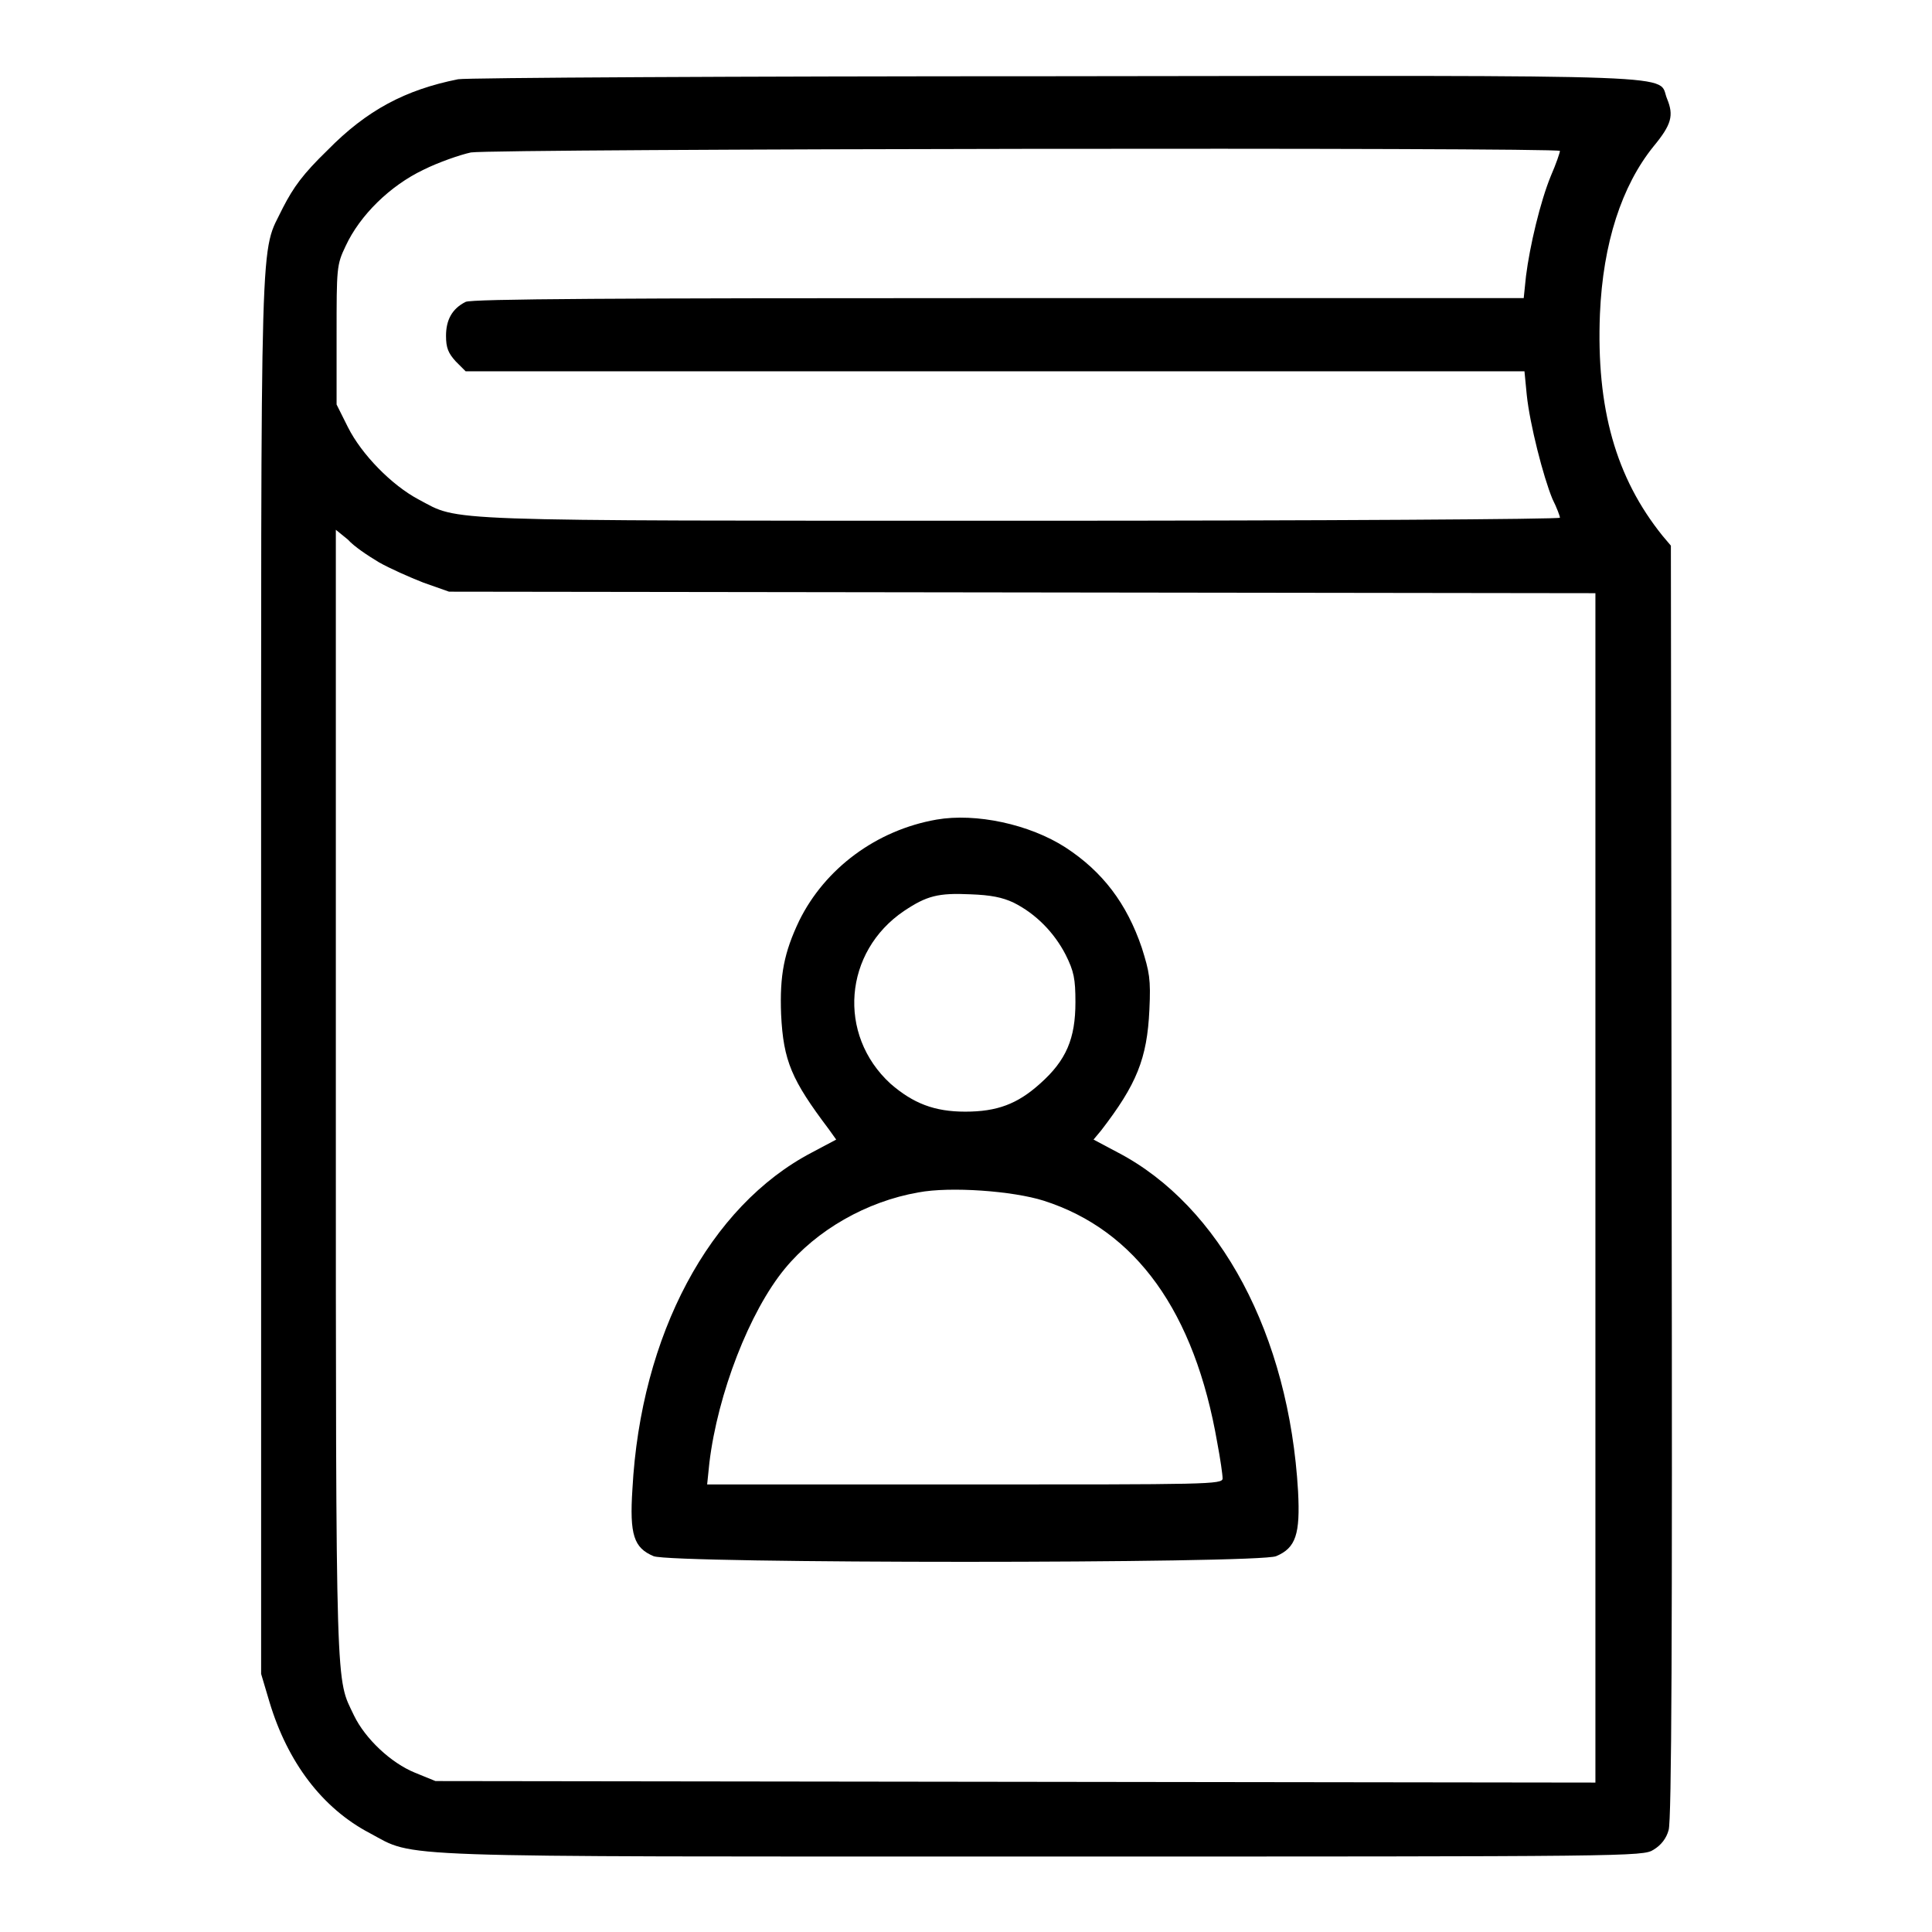
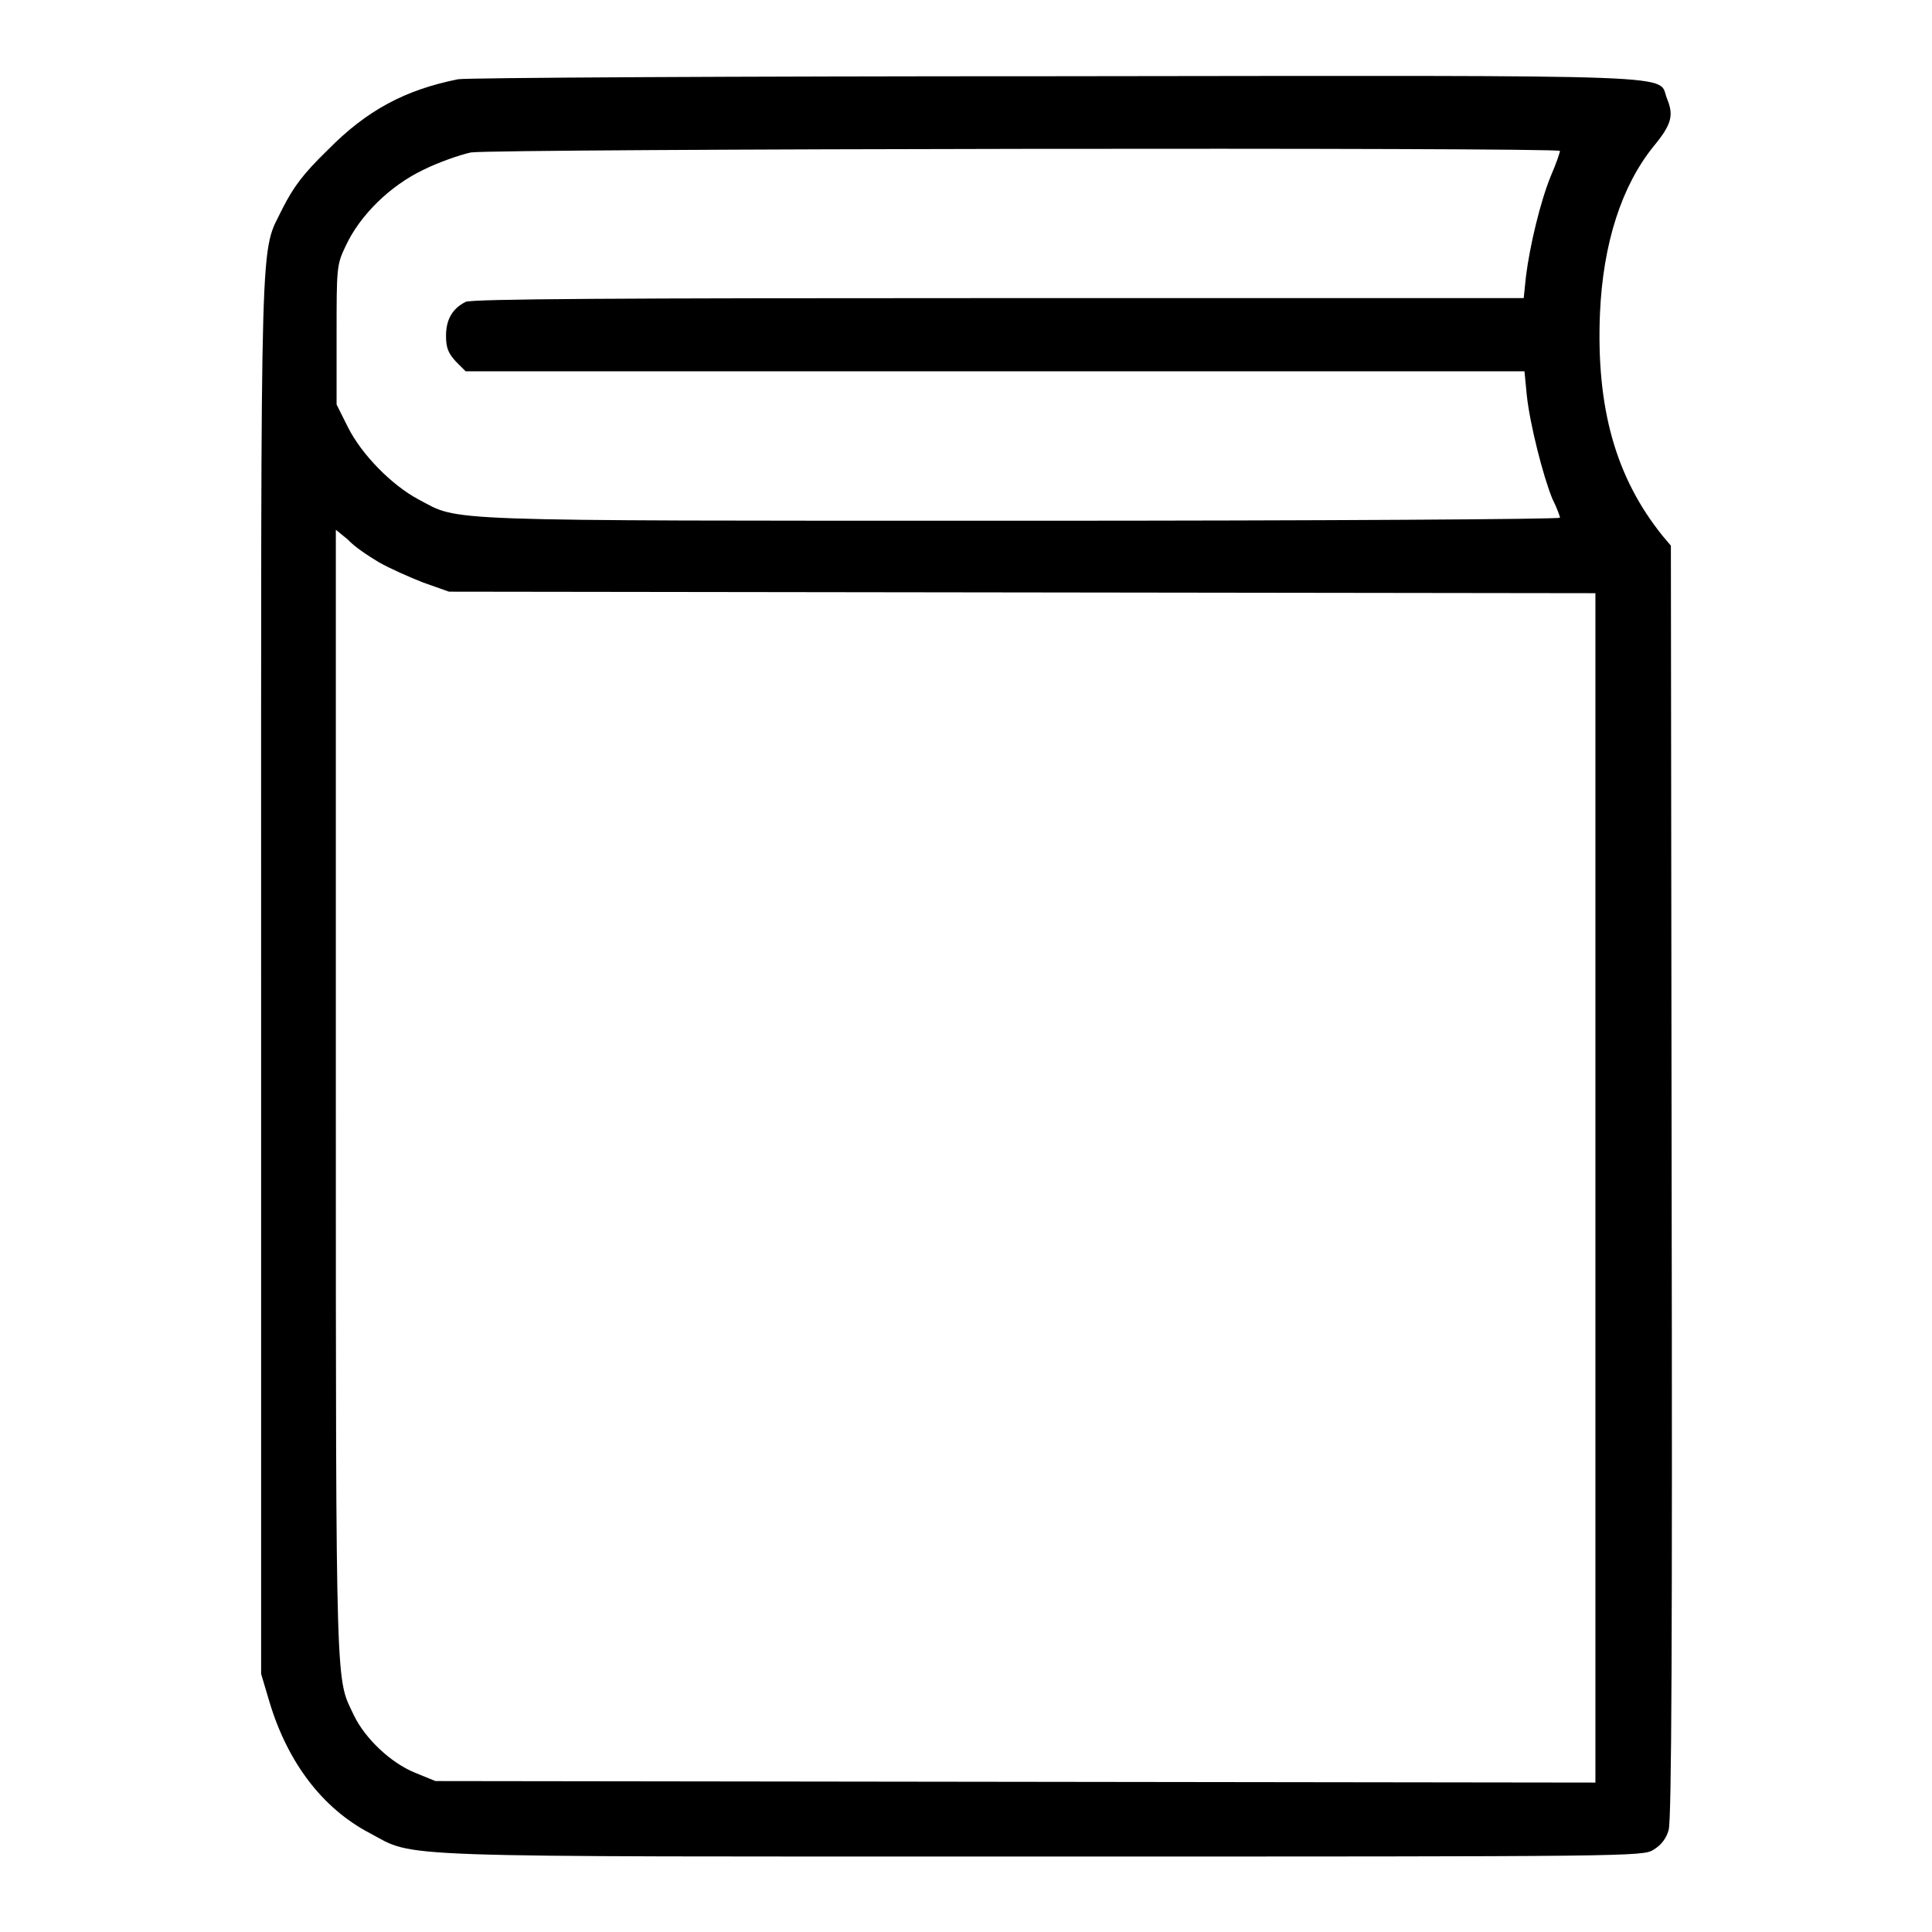
<svg xmlns="http://www.w3.org/2000/svg" version="1.1" x="0px" y="0px" viewBox="0 0 256 256" enable-background="new 0 0 256 256" xml:space="preserve">
  <g>
    <g>
      <g>
        <path fill="#000000" d="M60.7,10.5c-7,1.4-12.1,4.1-17.3,9.4c-3.3,3.2-4.5,4.9-5.9,7.6c-3.1,6.5-2.9-0.8-2.9,101.4v92.9l1.1,3.7c2.4,8,7,14.1,13.3,17.4c6.2,3.3,1,3.1,89.1,3.1c78,0,79.6,0,81-0.9c1-0.6,1.7-1.5,2-2.6c0.4-1.2,0.5-25.8,0.4-86l-0.1-84.2l-1.1-1.3c-6.2-7.7-8.8-16.9-8.3-29.4c0.4-9.4,2.9-17,7.1-22.2c2.4-2.9,2.7-4.1,1.8-6.3c-1.4-3.3,5.1-3.1-80.9-3C97.5,10.1,61.8,10.3,60.7,10.5z M206.7,20c0,0.2-0.5,1.7-1.2,3.3c-1.4,3.4-2.8,9.3-3.3,13.3l-0.3,2.9h-69.6c-50.3,0-69.8,0.1-70.6,0.5c-1.8,0.9-2.6,2.4-2.6,4.5c0,1.6,0.3,2.3,1.3,3.4l1.3,1.3H132H202l0.3,3.1c0.4,3.9,2.2,10.9,3.4,13.8c0.6,1.2,1,2.3,1,2.5c0,0.2-31,0.4-71.3,0.4C57,69,61,69.1,55.5,66.2c-3.6-1.9-7.6-6-9.4-9.6l-1.5-3v-9.2c0-8.9,0-9.3,1.2-11.8c1.9-4.1,5.9-8,10.3-10.1c2-1,4.9-2,6.3-2.3C65.7,19.7,206.7,19.5,206.7,20z M50.2,74.5c1.4,0.8,4.1,2,5.9,2.7l3.4,1.2l76,0.1l75.9,0.1v78.8v78.8l-76.8-0.1l-76.9-0.1l-2.7-1.1c-3.2-1.3-6.6-4.5-8.1-7.6c-2.4-5.1-2.4-1.3-2.4-82.1v-75l1.6,1.3C46.9,72.4,48.7,73.6,50.2,74.5z" />
-         <path fill="#000000" d="M124.1,108.6c-8,1.4-14.8,6.5-18.2,13.4c-2,4.2-2.6,7.2-2.4,12.4c0.3,6.2,1.4,8.7,6.3,15.2l1,1.4l-3.2,1.7c-13.6,7.1-22.7,24.2-23.8,44.6c-0.4,6.1,0.2,7.8,2.8,8.9c2.4,1,80.2,1,82.5,0c2.6-1.1,3.2-2.9,2.9-8.6c-1.2-20.7-10.3-37.8-23.9-44.9l-3.2-1.7l1-1.2c4.7-6.1,6.1-9.5,6.4-16c0.2-4.1,0-5-1-8.2c-2-5.9-5.2-10.1-10.1-13.3C136.4,109.2,129.3,107.7,124.1,108.6z M134.3,119.6c3,1.5,5.4,4,6.9,6.9c1.1,2.2,1.3,3.2,1.3,6.3c0,4.8-1.2,7.7-4.7,10.8c-3,2.7-5.7,3.7-9.9,3.7c-4.1,0-6.9-1.1-9.9-3.7c-7.1-6.5-6.2-17.5,1.8-22.9c3-2,4.5-2.4,8.8-2.2C131.3,118.6,132.8,118.9,134.3,119.6z M138.3,159.1c12.2,3.9,20,14.7,23,32.1c0.4,2.1,0.7,4.2,0.7,4.7c0,0.8-1.9,0.8-34.2,0.8H93.7l0.3-2.9c1.1-9.1,5.3-20,10-25.7c4.2-5.1,10.8-8.9,17.7-10.1C125.9,157.2,134.2,157.8,138.3,159.1z" />
      </g>
    </g>
  </g>
</svg>